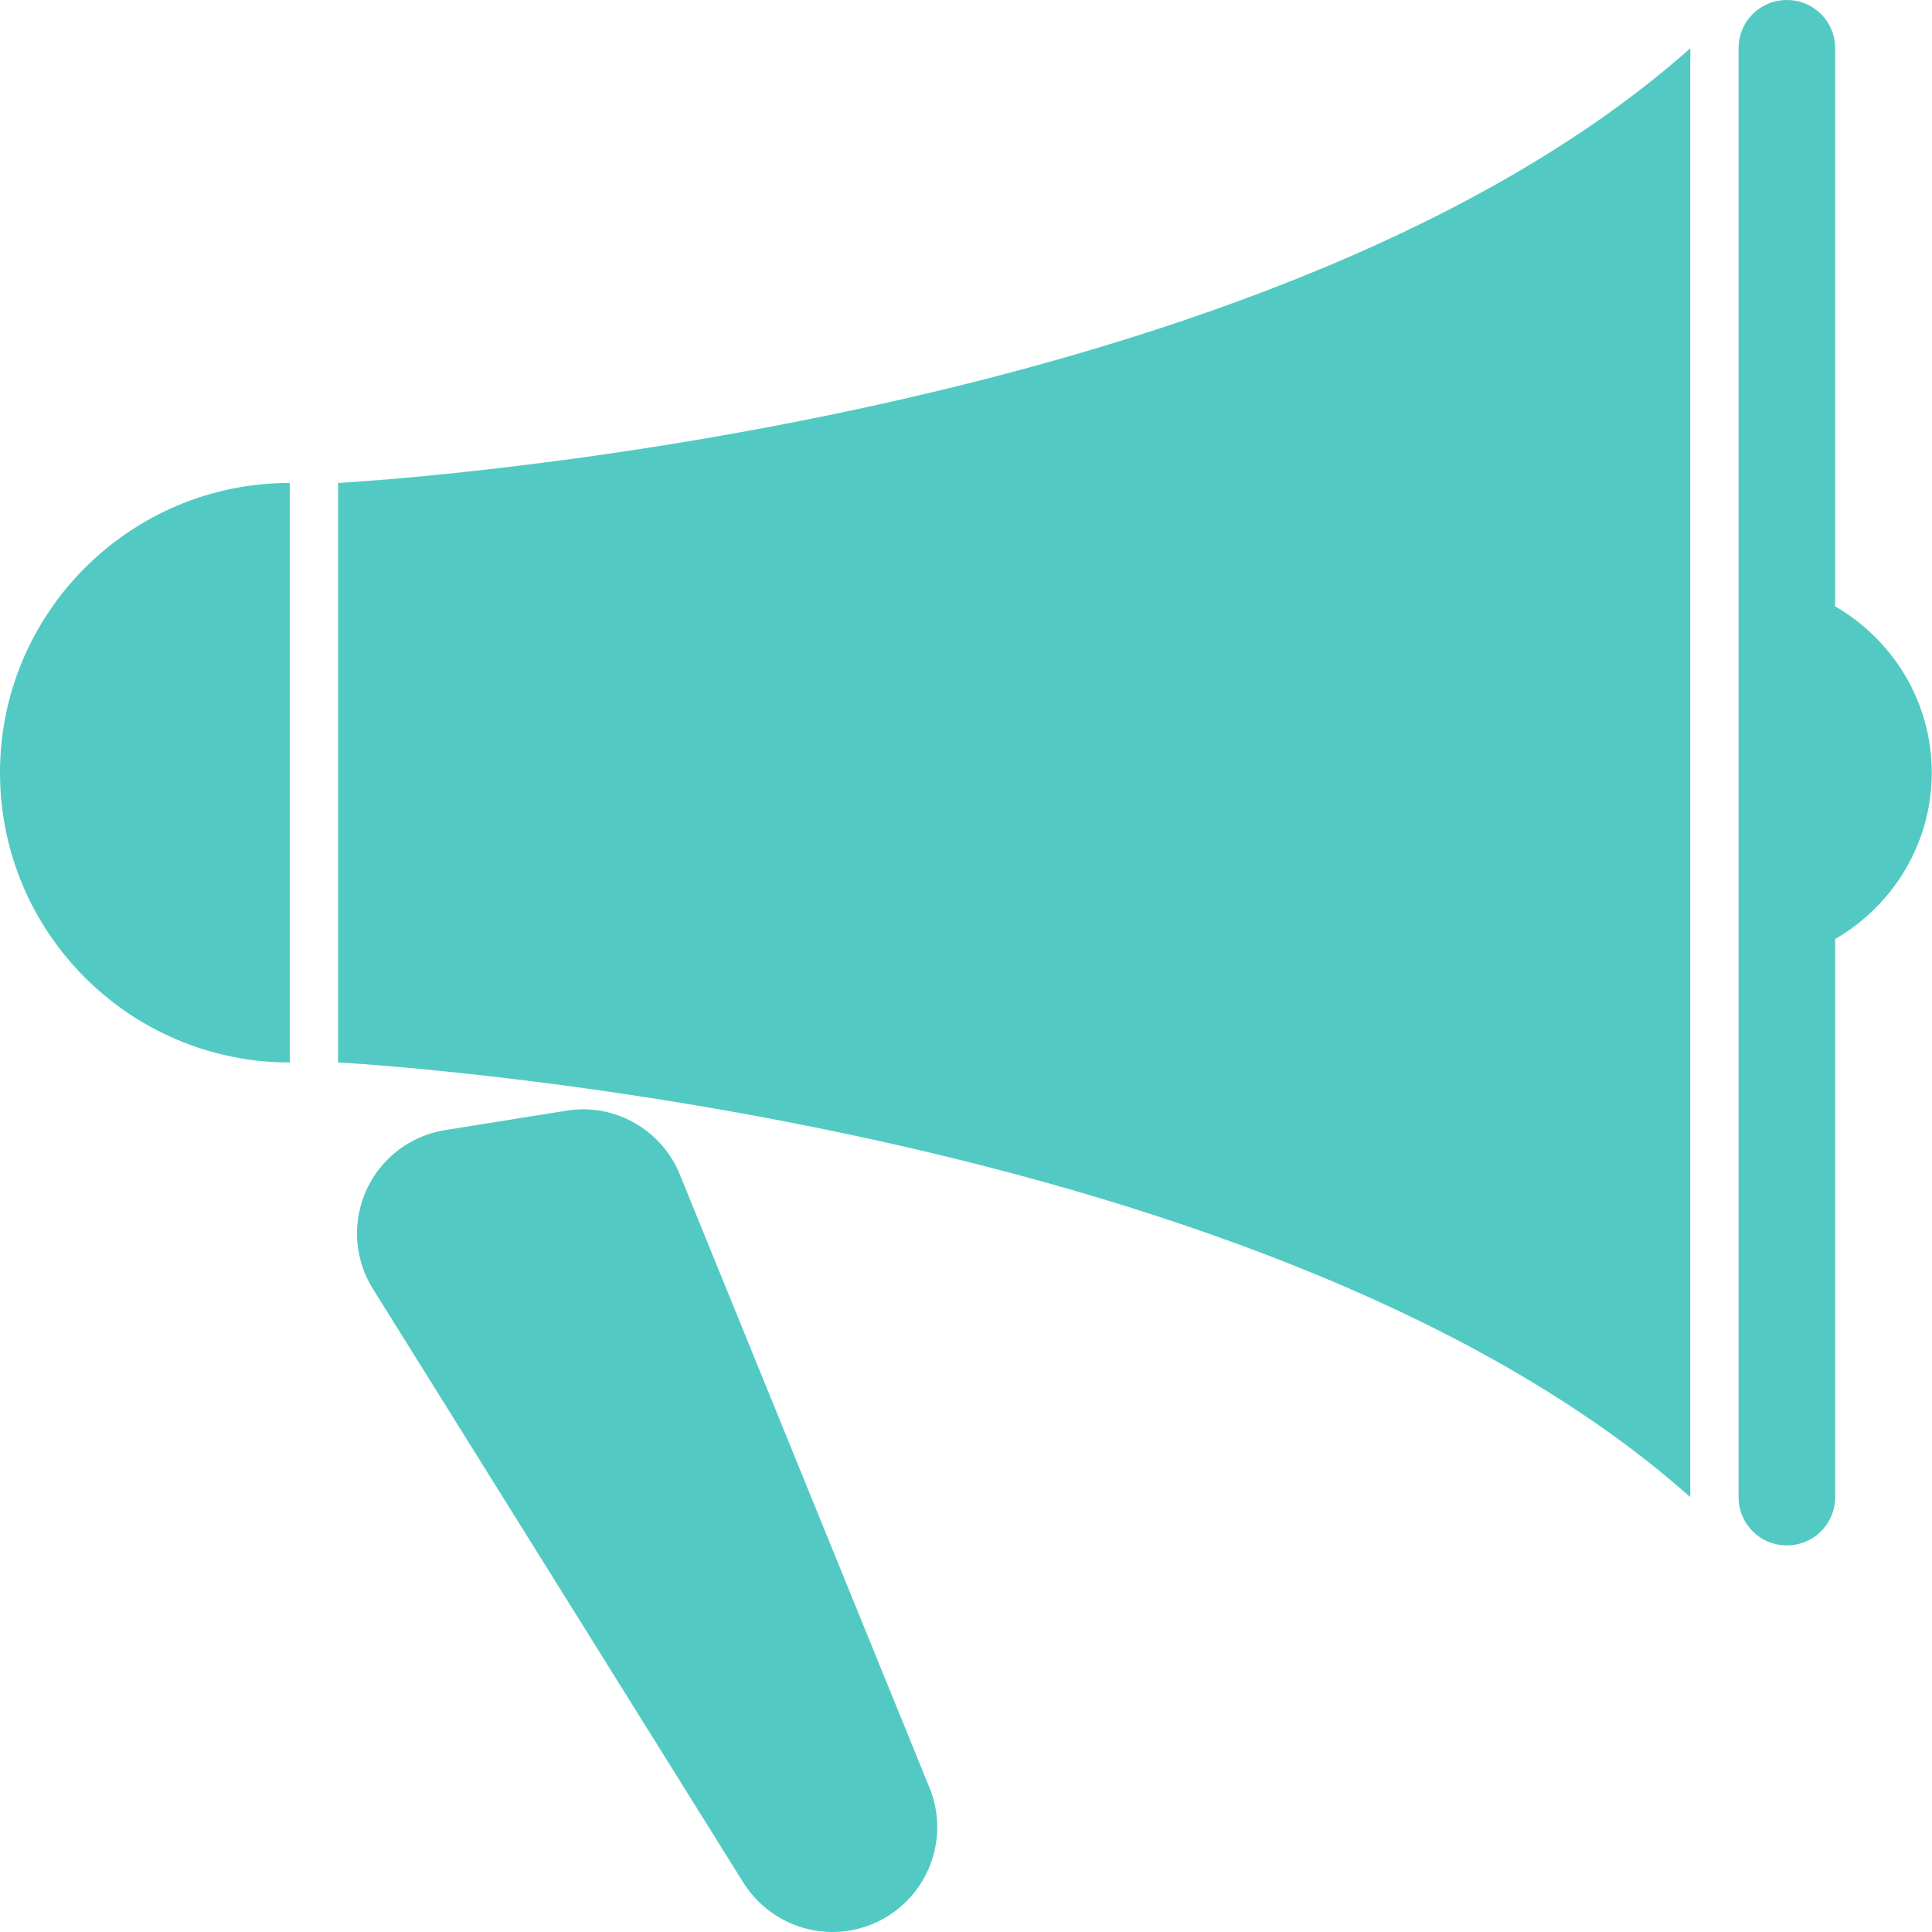
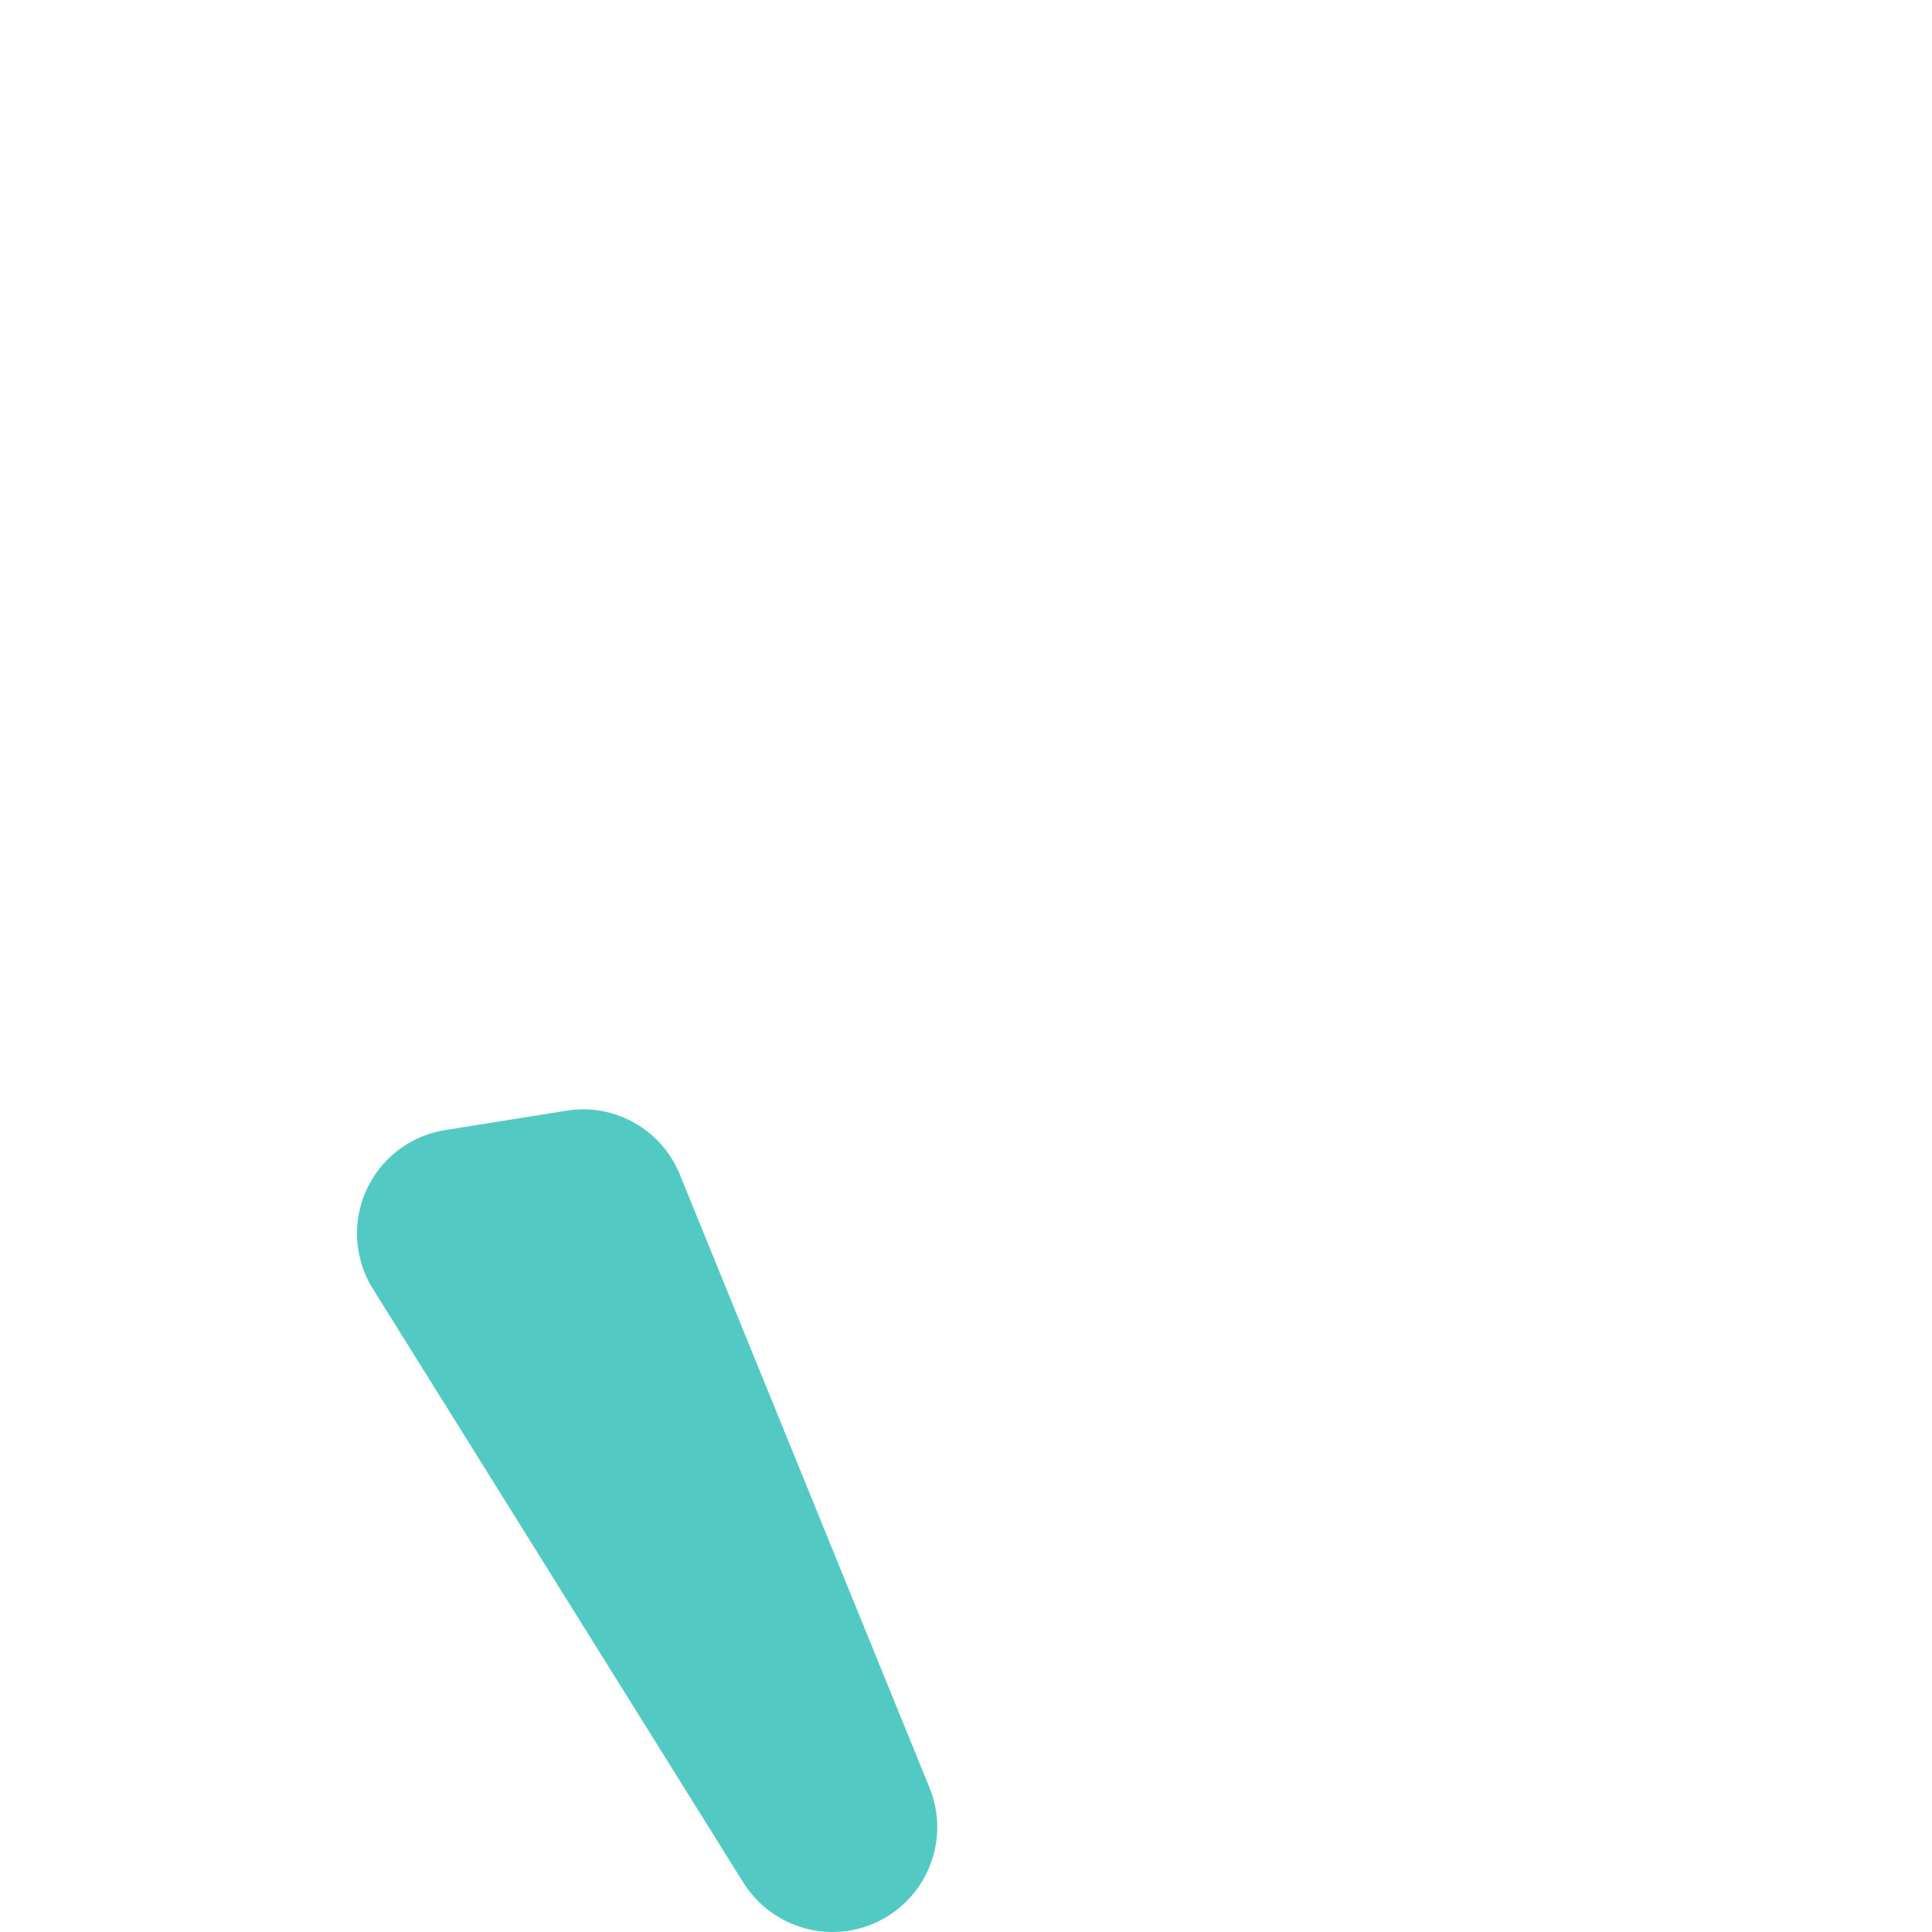
<svg xmlns="http://www.w3.org/2000/svg" t="1729125956264" class="icon" viewBox="0 0 1024 1024" version="1.1" p-id="17775" width="200" height="200">
-   <path d="M0 409.545c0 84.753 68.826 153.579 153.579 153.579V255.966C68.826 255.966 0 324.792 0 409.545zM1023.862 409.545c0-37.826-20.762-70.533-51.193-88.166v176.332c30.431-17.633 51.193-50.34 51.193-88.166zM179.176 409.545v153.579s486.335 25.597 716.704 230.369V409.545 25.597C665.511 230.369 179.176 255.966 179.176 255.966v153.579zM972.669 25.597c0-14.22-11.376-25.597-25.597-25.597s-25.597 11.376-25.597 25.597v767.897c0 14.22 11.376 25.597 25.597 25.597s25.597-11.376 25.597-25.597V25.597z" fill="#52CAC3" p-id="17776" />
  <path d="M462.16 1019.881c-25.028 10.239-53.753 0.853-68.257-22.184l-196.24-314.553a55.459 55.459 0 0 1 38.395-84.184l63.991-10.239c25.597-4.266 50.624 9.954 60.294 33.844l132.249 324.792c11.661 28.441-1.991 60.863-30.431 72.524z" fill="#52CAC3" p-id="17777" />
</svg>